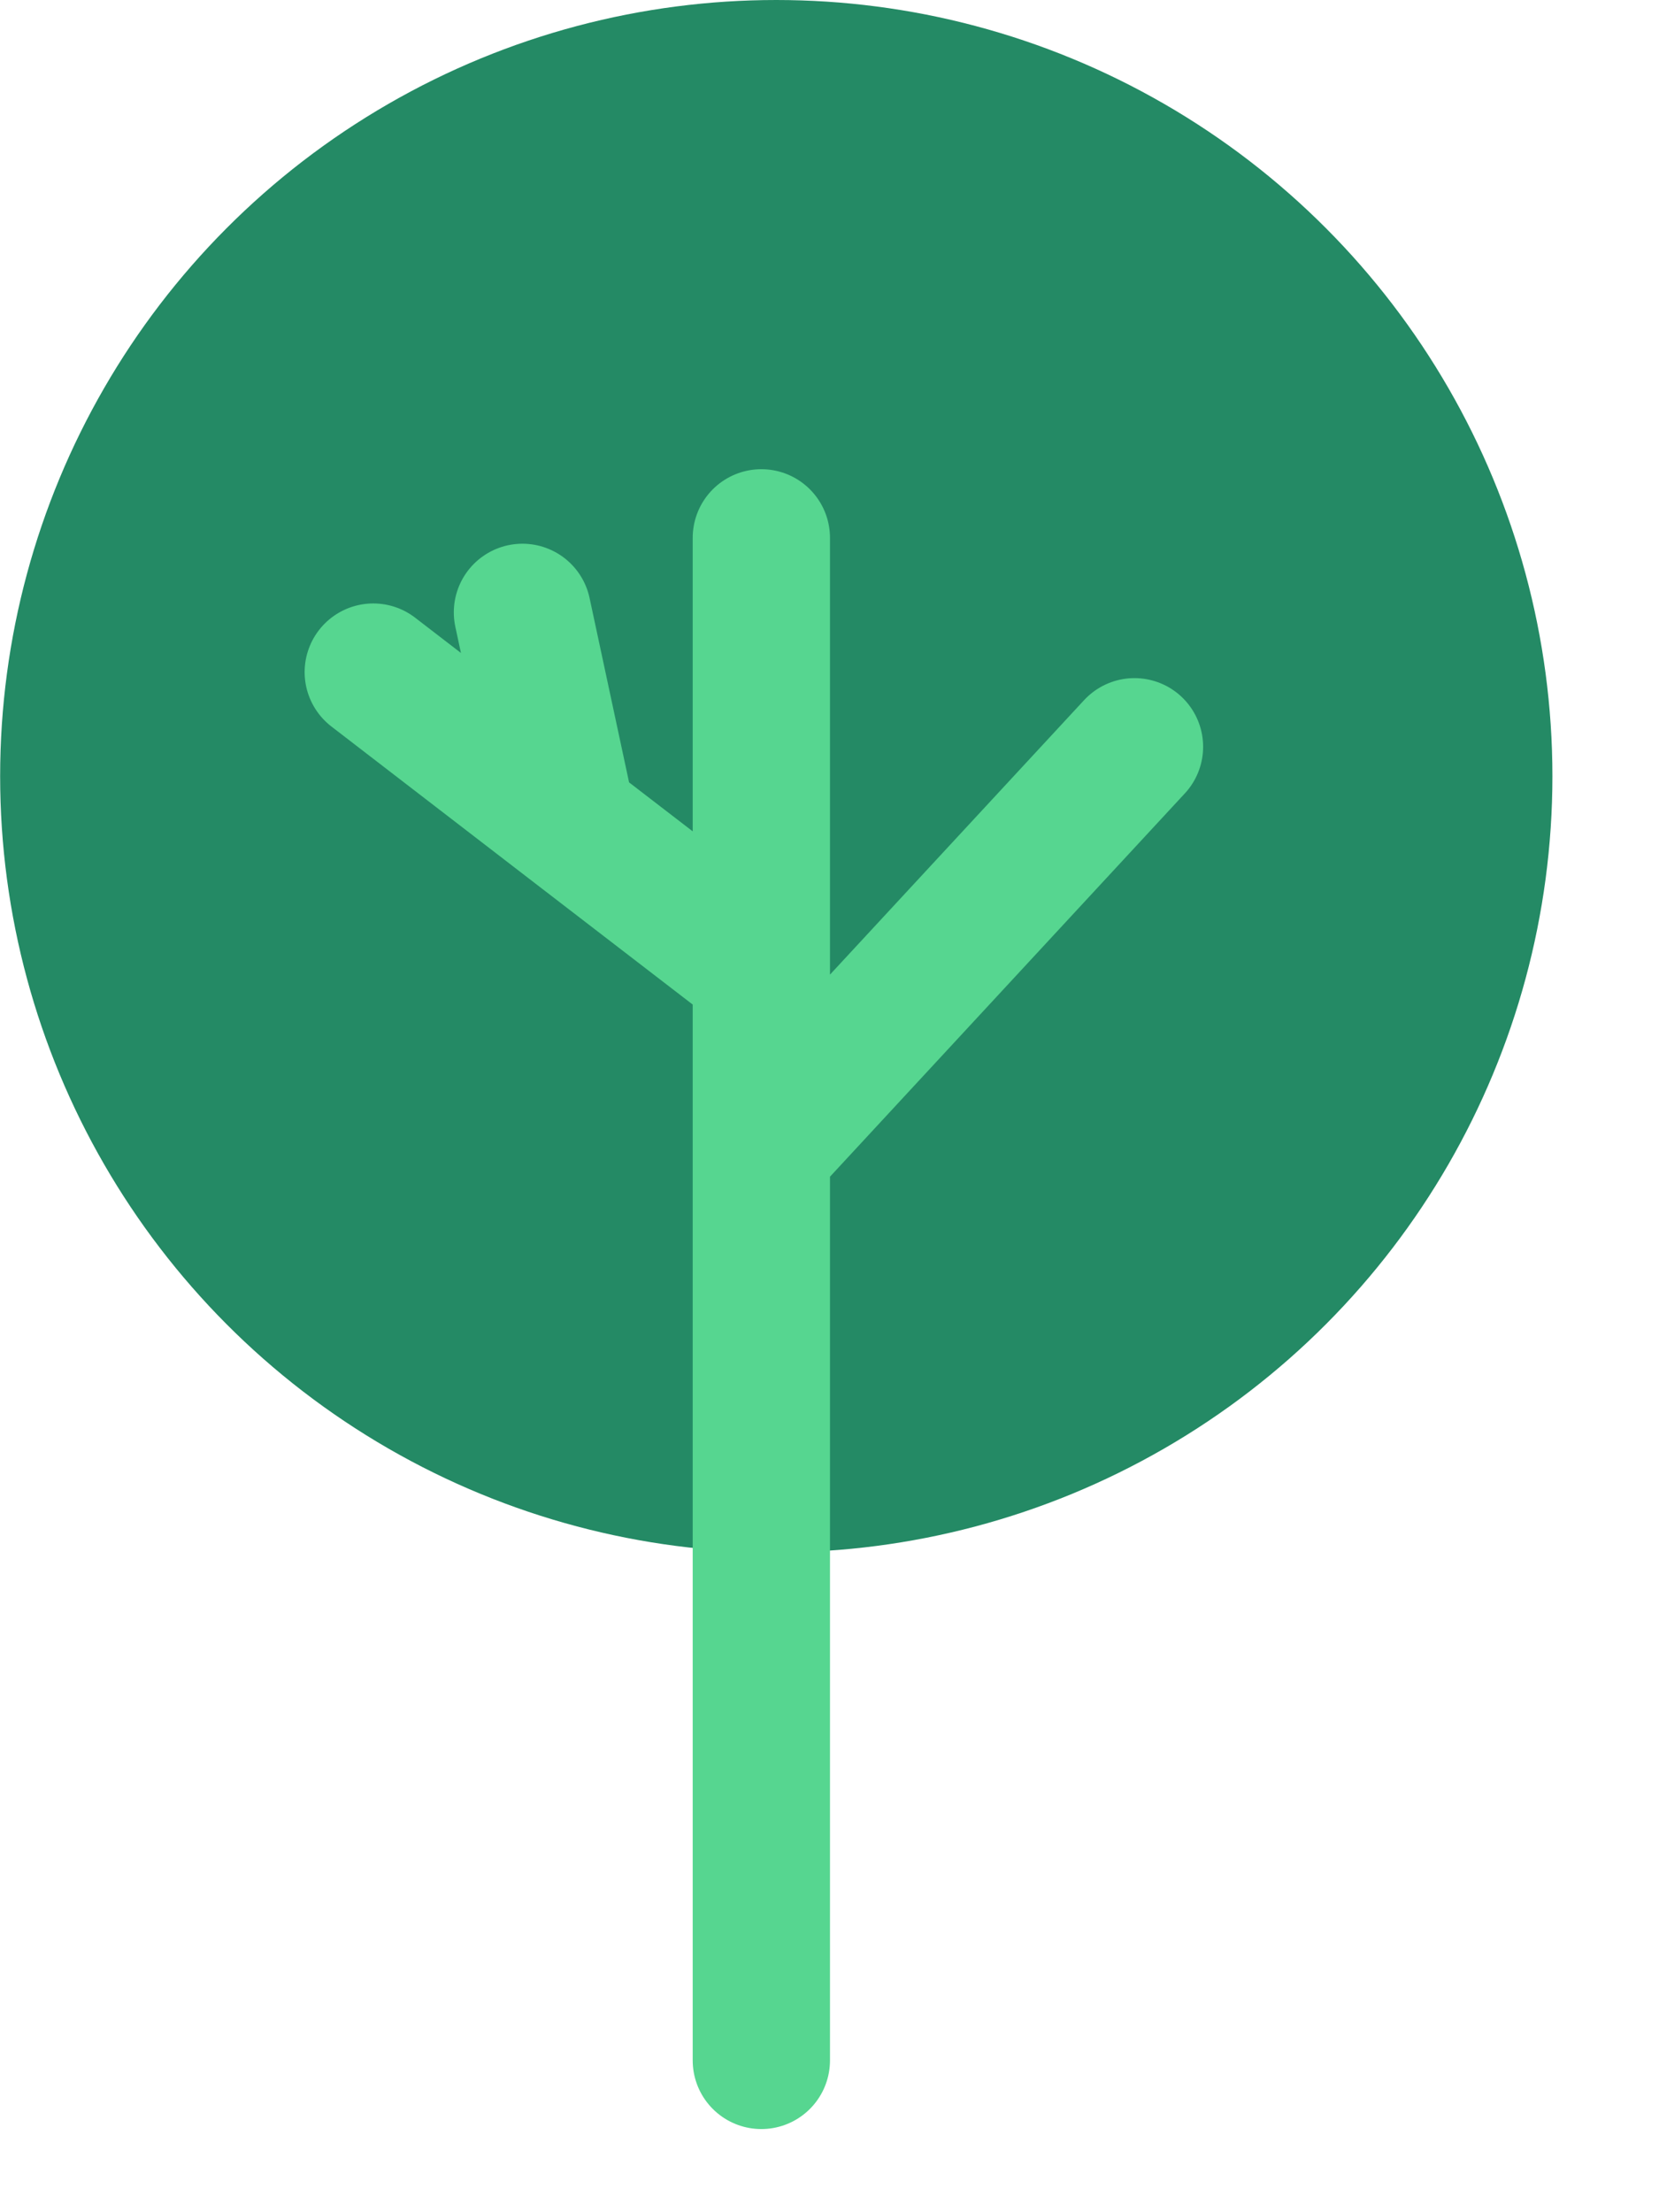
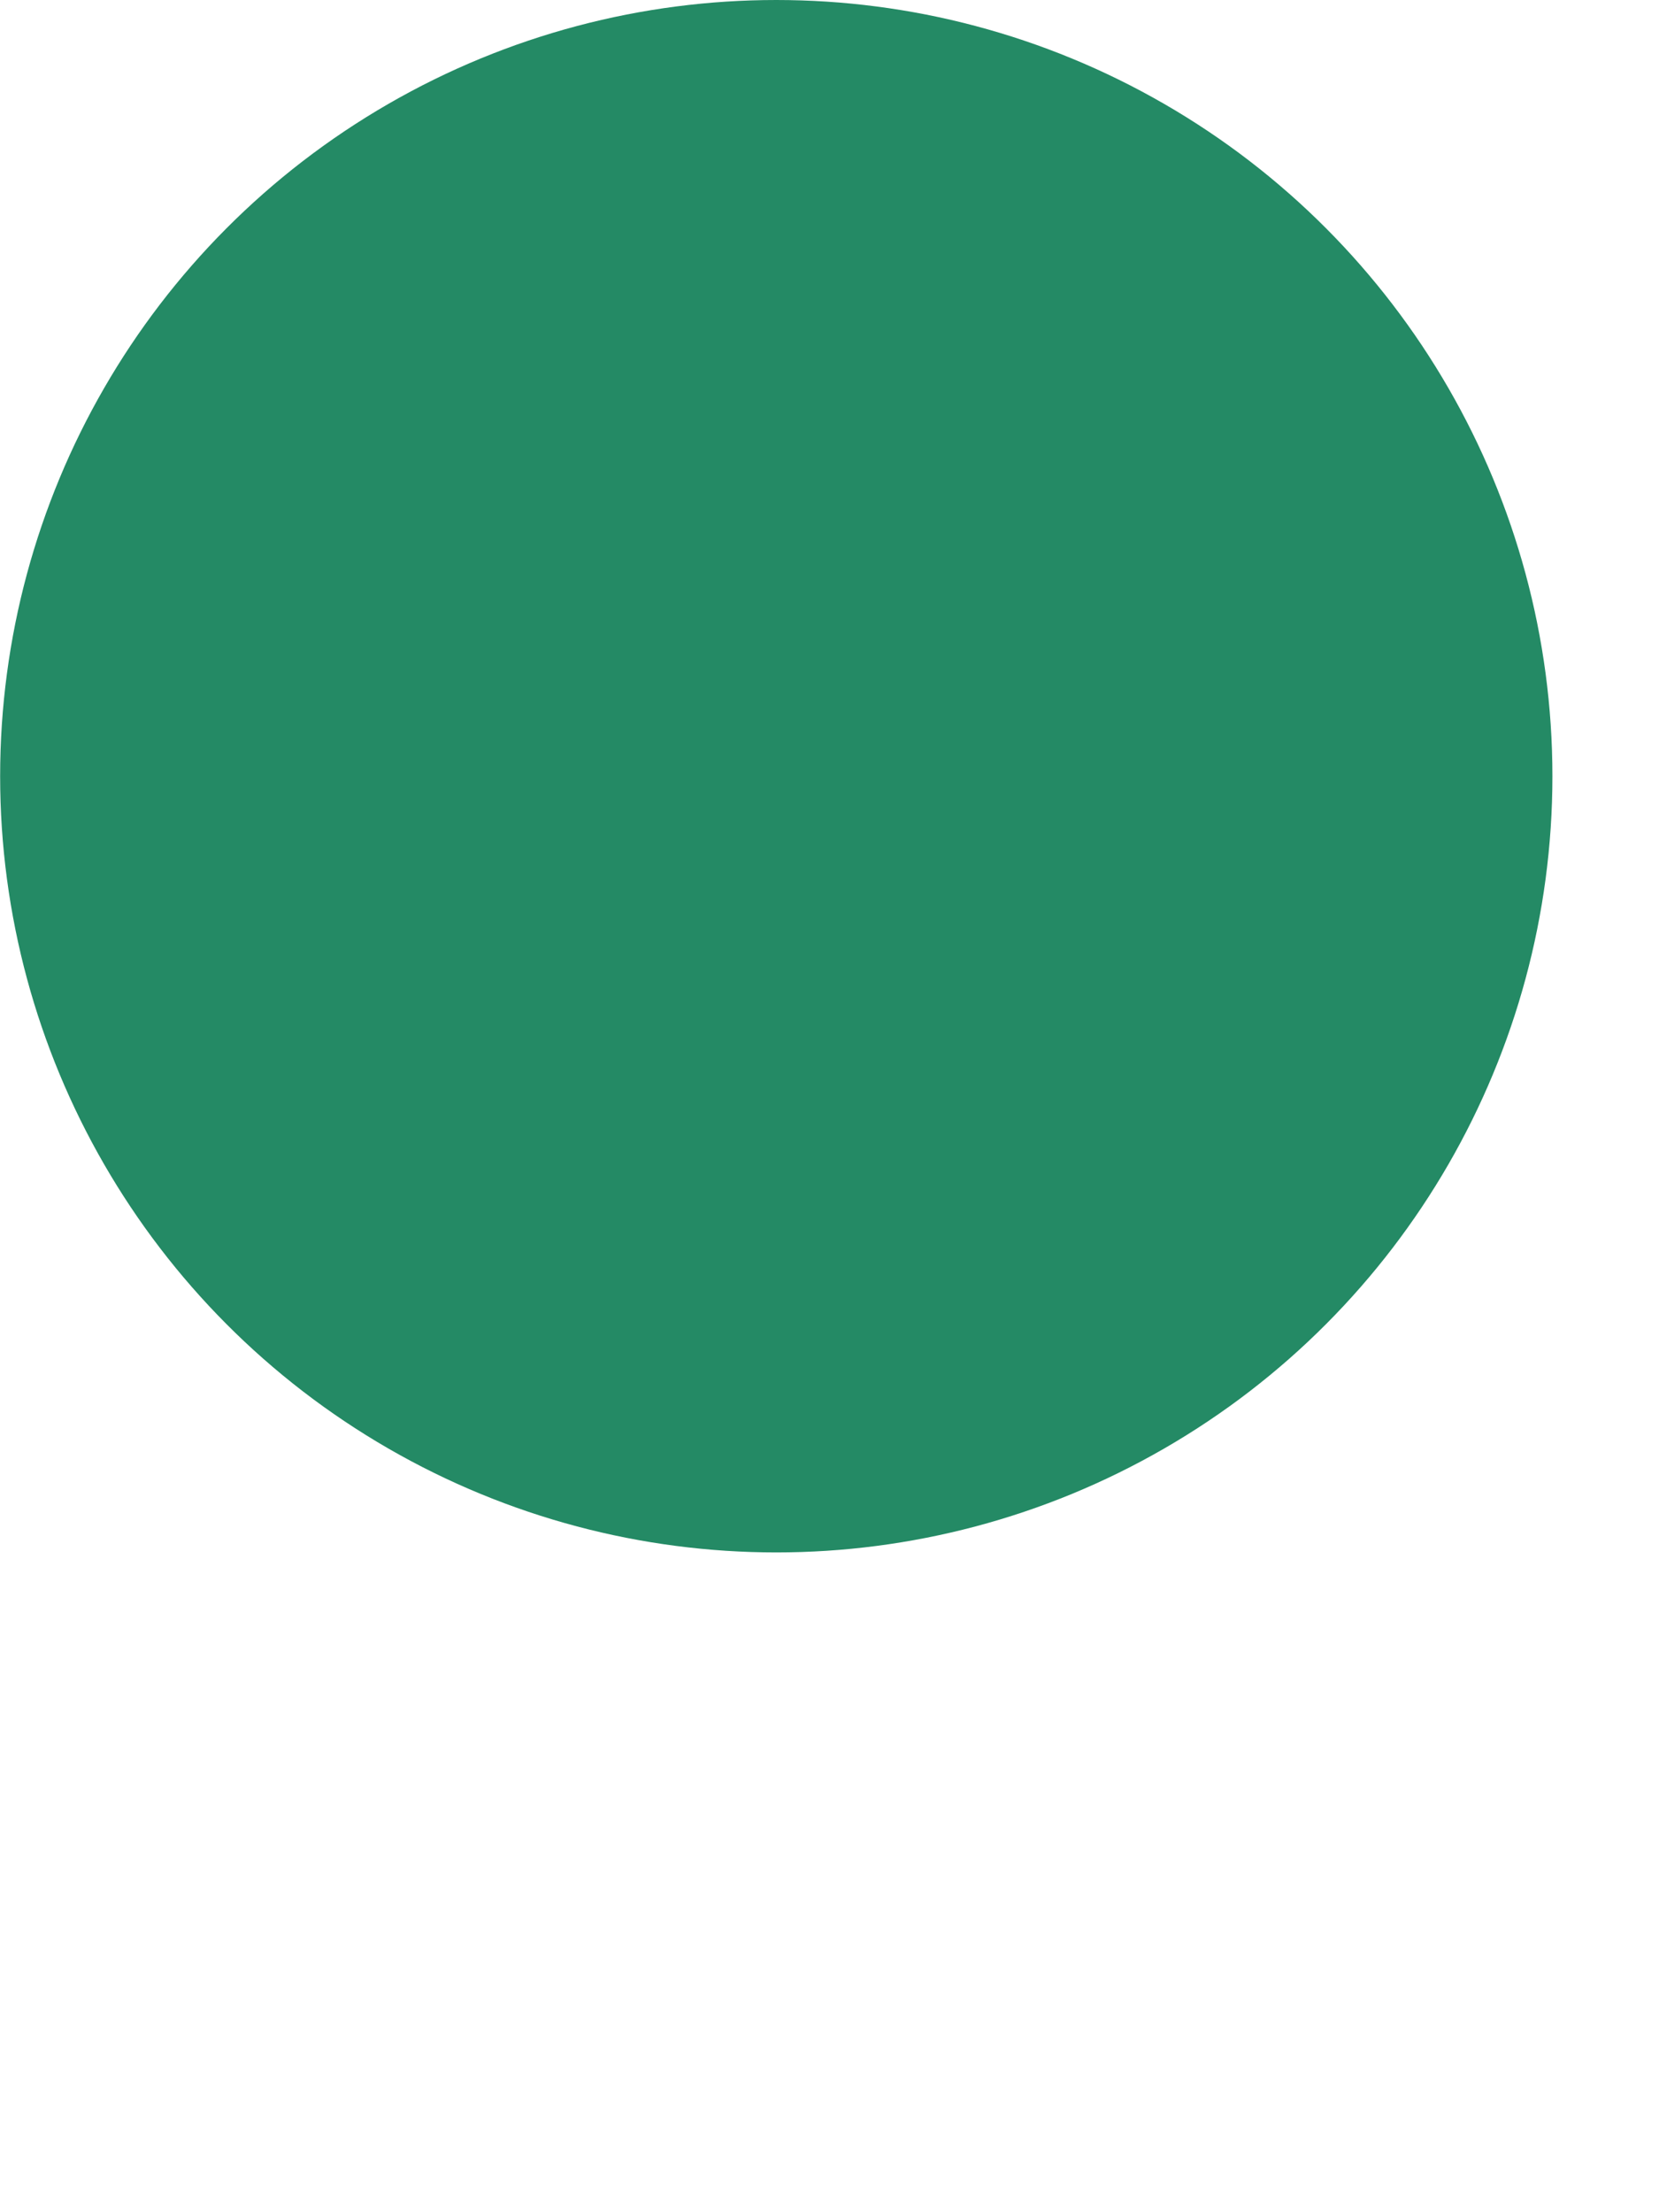
<svg xmlns="http://www.w3.org/2000/svg" fill="none" height="100%" overflow="visible" preserveAspectRatio="none" style="display: block;" viewBox="0 0 12 16" width="100%">
  <g id="Group 2639">
    <g id="Tree">
      <circle cx="5.615" cy="5.614" fill="#248A65" id="Ellipse 1" r="5.614" />
-       <path d="M5.507 3.89L5.507 7.021M5.507 14.902L5.507 8.316M5.507 7.021L4.103 5.941M5.507 7.021L5.507 8.316M2.7 4.861L4.103 5.941M4.103 5.941L3.779 4.429M5.507 8.316L8.206 5.401" id="Line 5" stroke="#56D690" stroke-linecap="round" stroke-width="0.993" />
    </g>
  </g>
</svg>